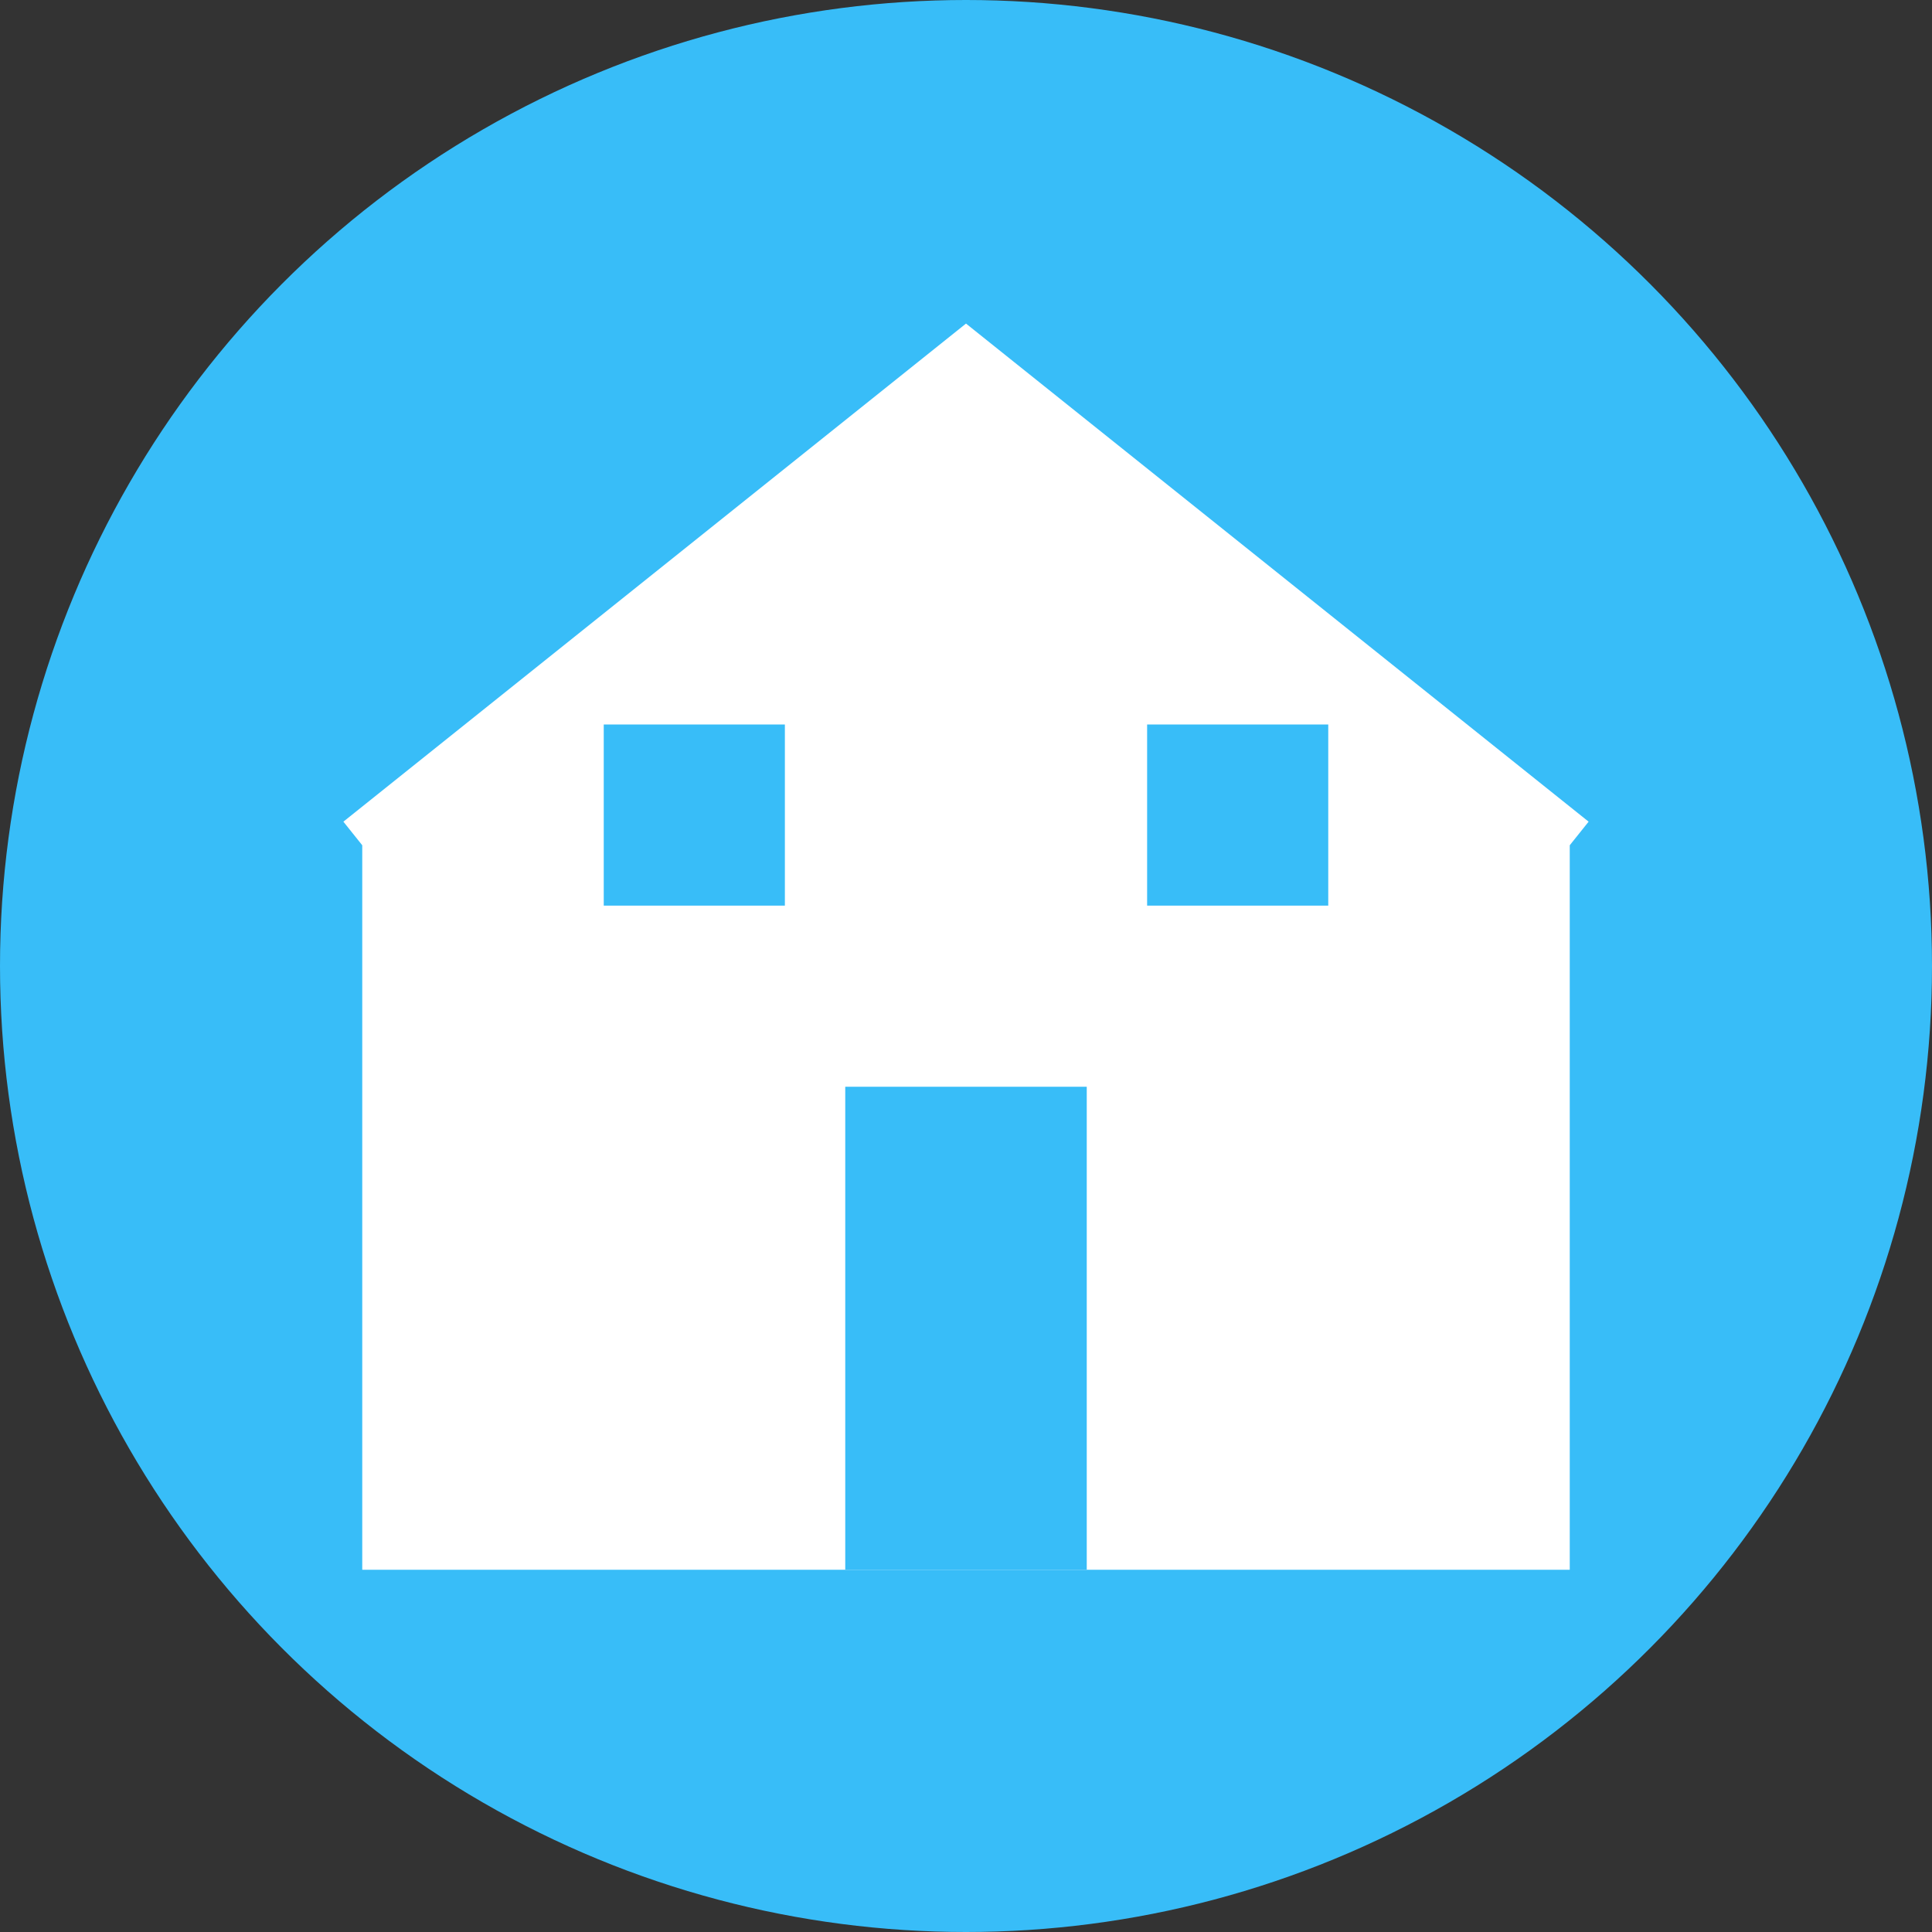
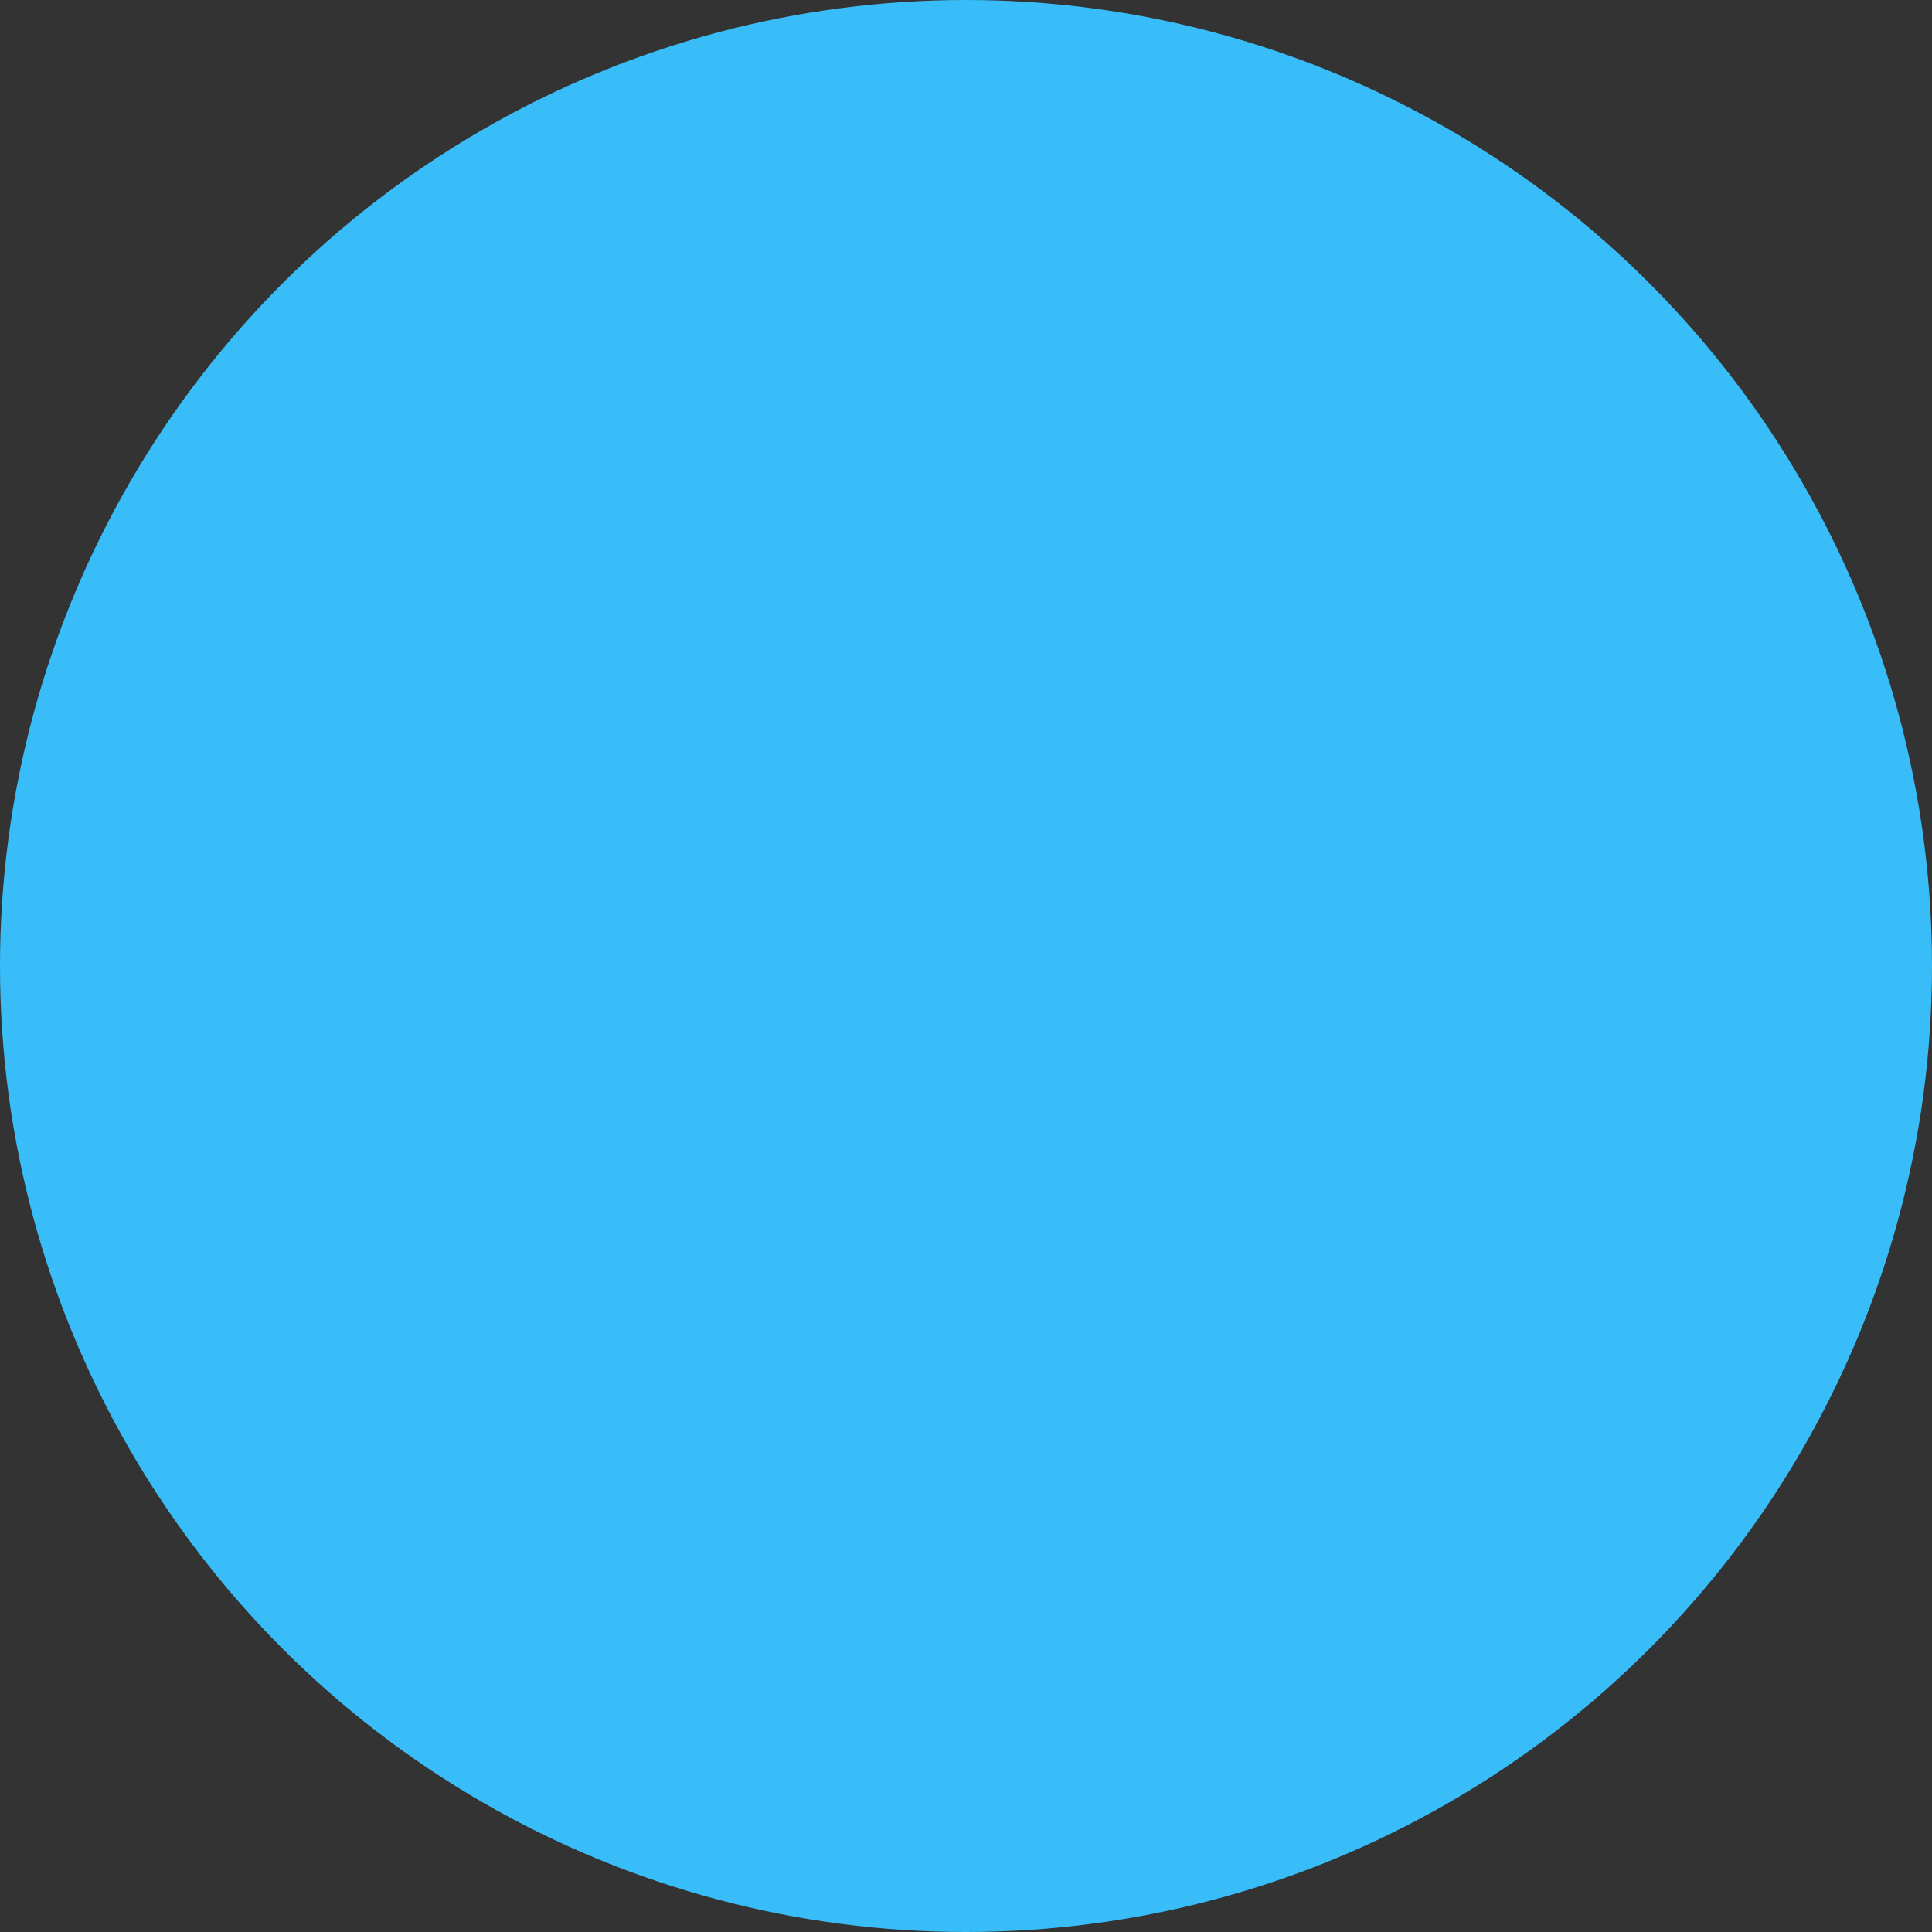
<svg xmlns="http://www.w3.org/2000/svg" viewBox="0 0 32 32" width="32" height="32">
  <rect x="0" y="0" width="32" height="32" fill="#333333" stroke="none" />
  <circle cx="16" cy="16" r="16" fill="#38bdf8" />
-   <path d="M16 6L6 14v12h20V14L16 6z" fill="white" />
-   <rect x="14" y="18" width="4" height="8" fill="#38bdf8" />
-   <rect x="10" y="12" width="3" height="3" fill="#38bdf8" />
-   <rect x="19" y="12" width="3" height="3" fill="#38bdf8" />
-   <path d="M6 14L16 6L26 14" stroke="white" stroke-width="1" fill="none" />
</svg>